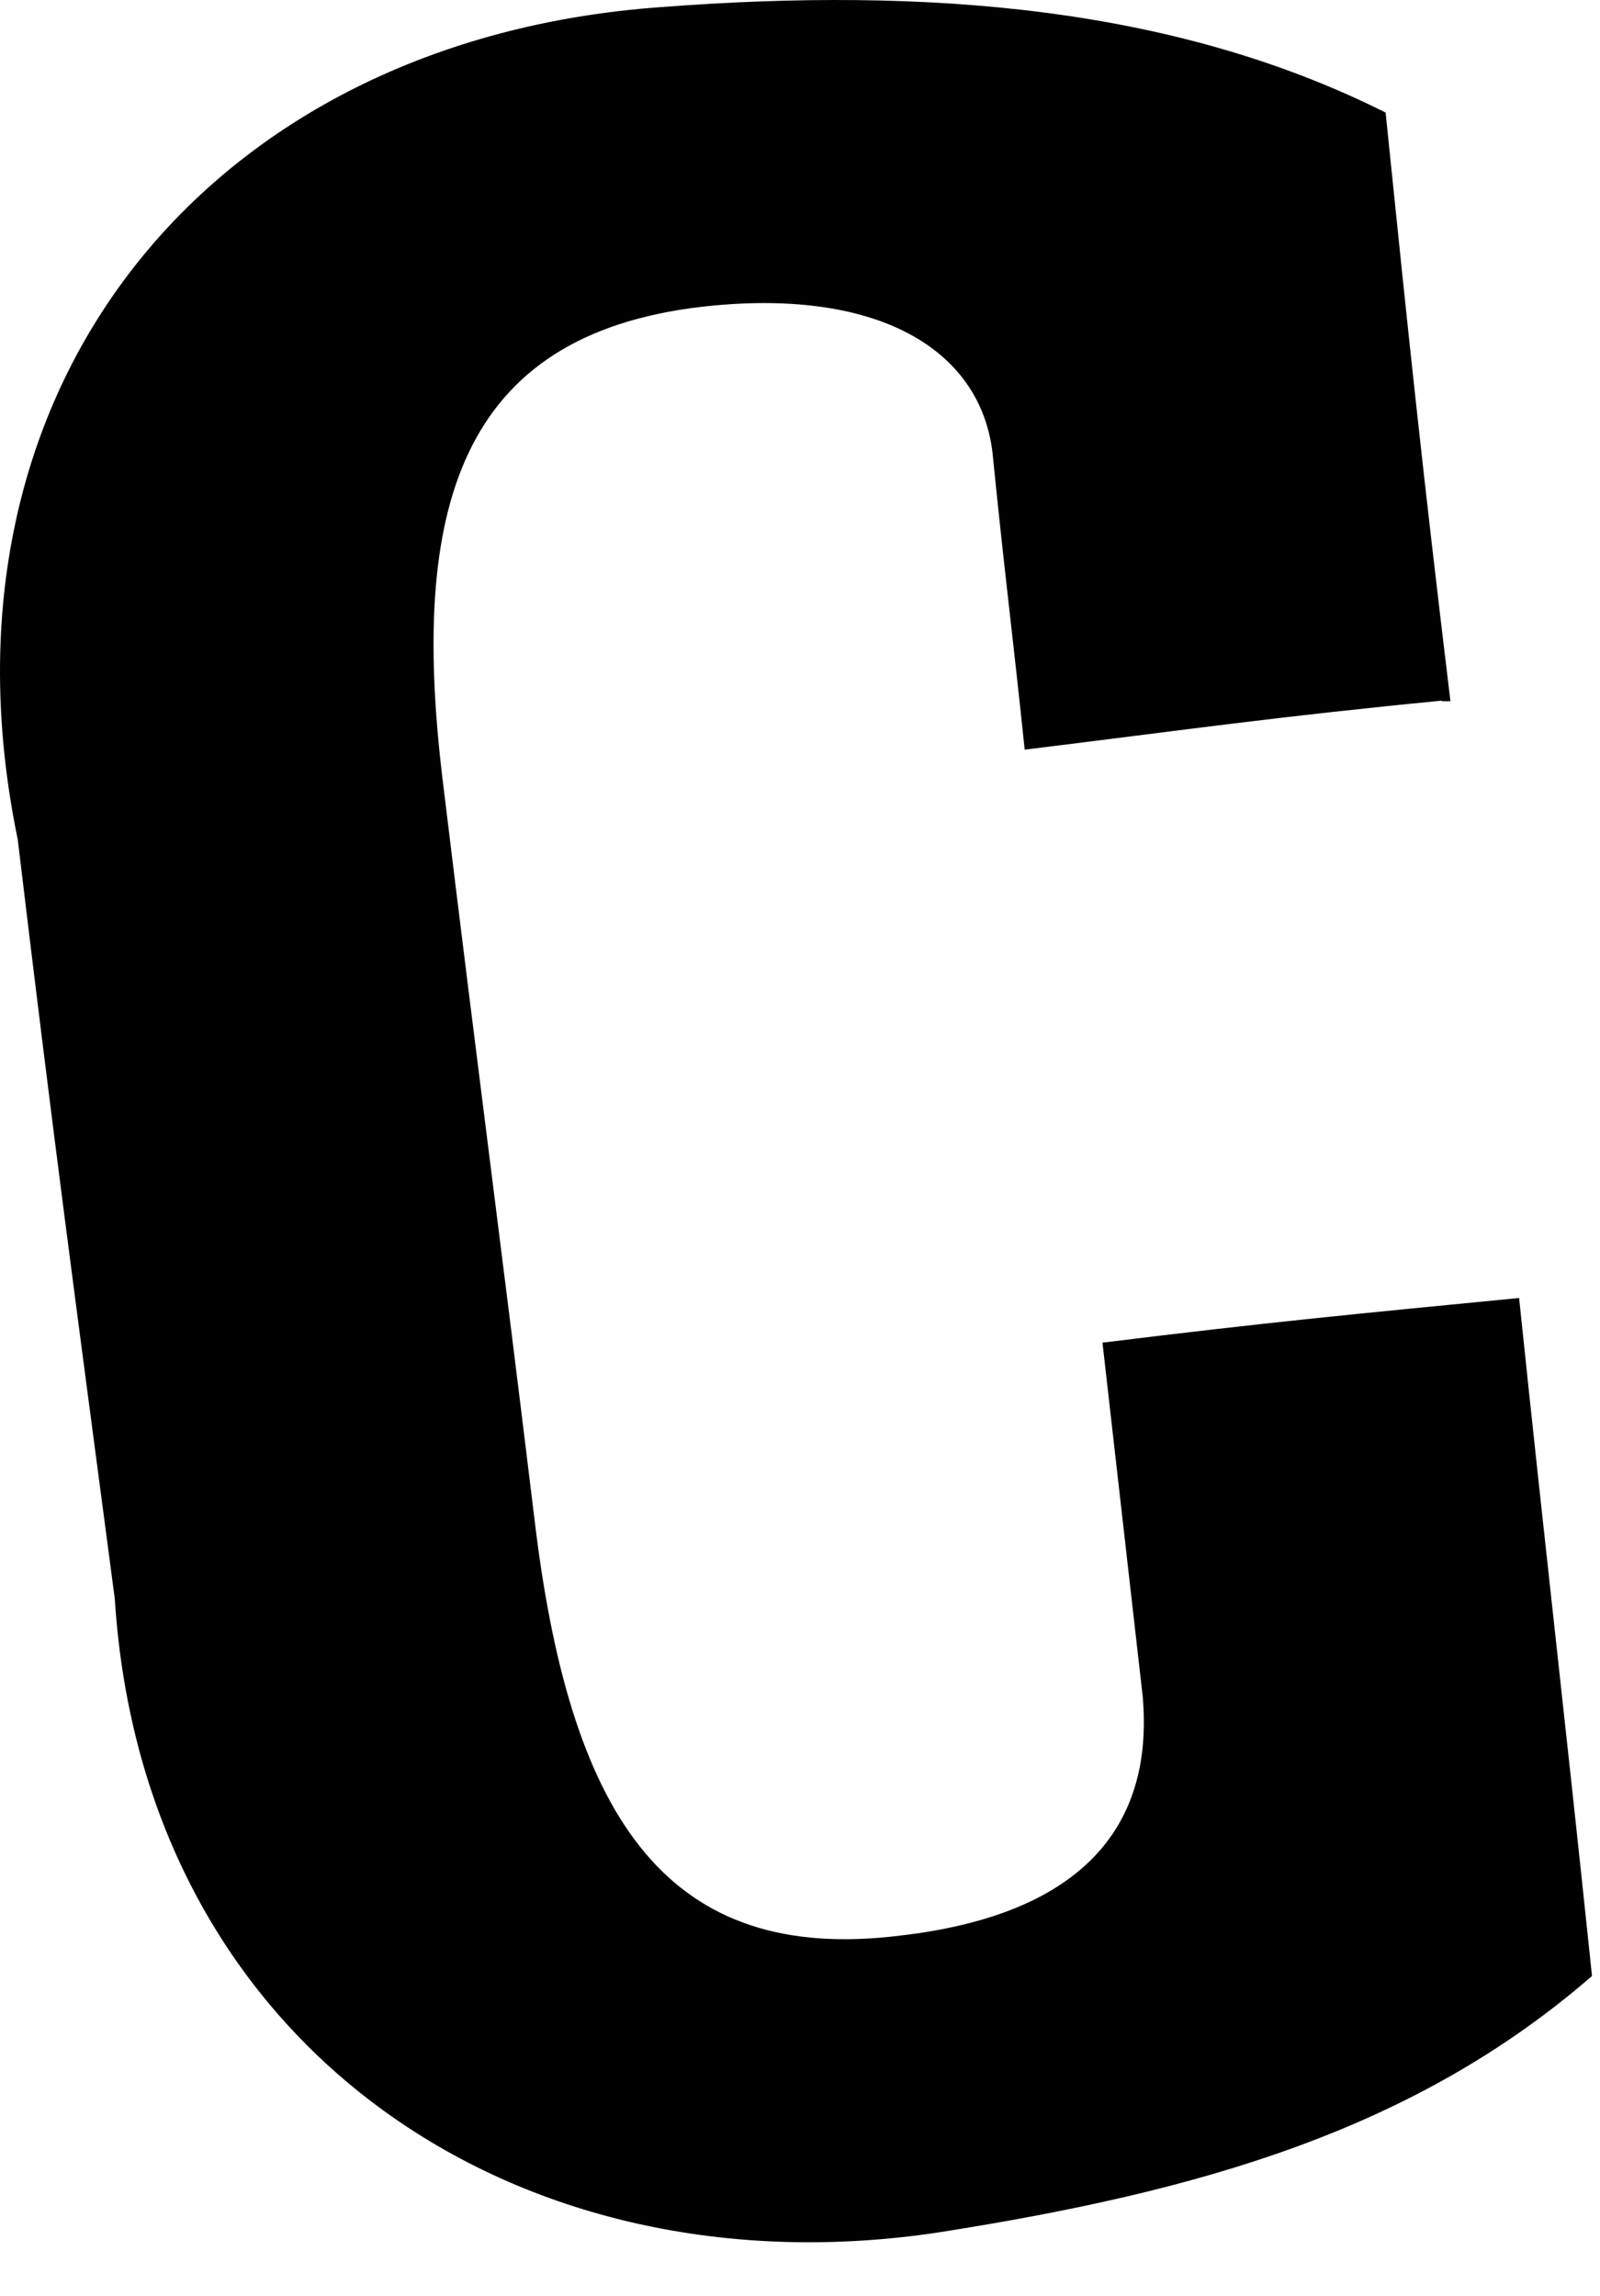
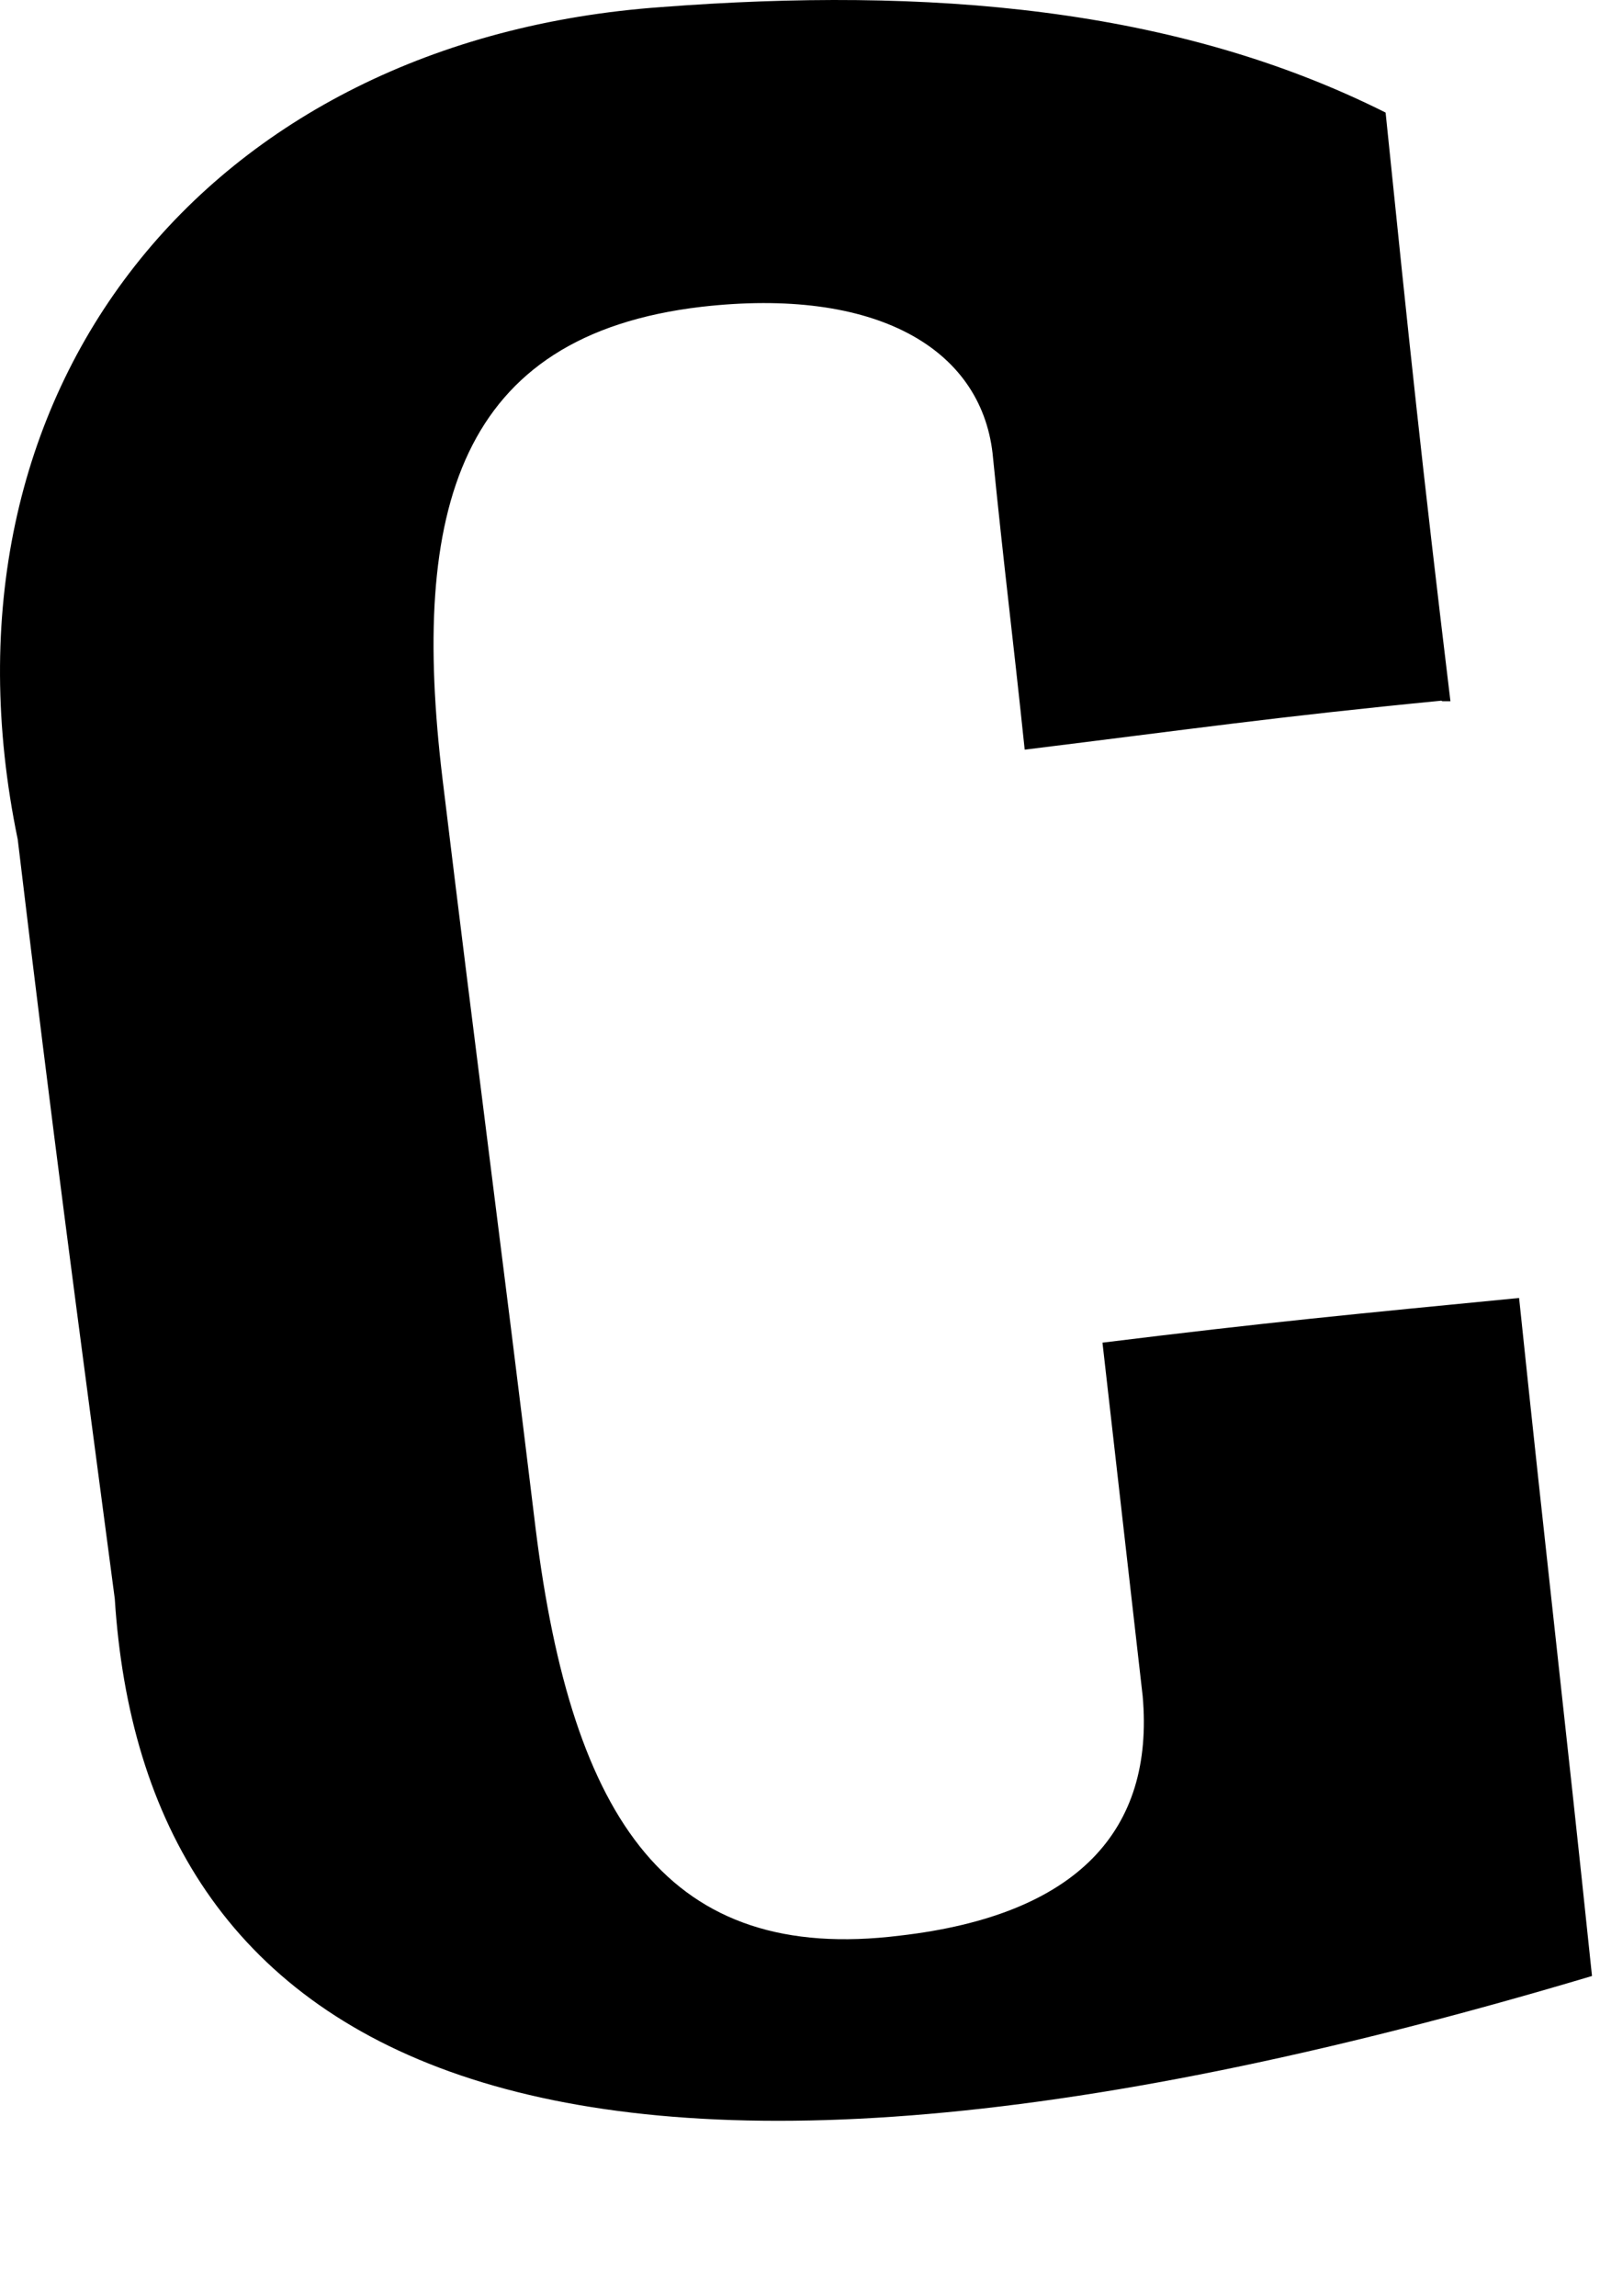
<svg xmlns="http://www.w3.org/2000/svg" fill="none" height="100%" overflow="visible" preserveAspectRatio="none" style="display: block;" viewBox="0 0 23 33" width="100%">
-   <path d="M20.719 10.071C18.337 10.303 17.112 10.481 14.73 10.775C14.553 9.081 14.437 8.207 14.268 6.513C14.091 4.998 12.58 4.124 10.082 4.41C6.591 4.82 5.897 7.326 6.36 11.185C6.884 15.508 7.177 17.666 7.701 21.982C8.225 26.181 9.62 28.231 12.934 27.821C15.493 27.527 16.596 26.305 16.426 24.379C16.195 22.337 16.079 21.347 15.848 19.298C18.23 19.004 19.455 18.888 21.837 18.656C22.245 22.569 22.477 24.495 22.885 28.401C20.326 30.621 17.243 31.495 13.52 32.082C7.416 33.018 2.059 29.399 1.65 22.979C1.072 18.602 0.779 16.444 0.255 12.066C-1.086 5.585 2.991 0.566 9.504 0.102C13.343 -0.192 16.896 0.102 19.918 1.618C20.265 5.005 20.442 6.699 20.85 10.079H20.735L20.719 10.071Z" fill="#FFFFF7" id="Vector" style="fill:#FFFFF7;fill:color(display-p3 1 1 0.969);fill-opacity:1;" />
+   <path d="M20.719 10.071C18.337 10.303 17.112 10.481 14.73 10.775C14.553 9.081 14.437 8.207 14.268 6.513C14.091 4.998 12.58 4.124 10.082 4.41C6.591 4.82 5.897 7.326 6.36 11.185C6.884 15.508 7.177 17.666 7.701 21.982C8.225 26.181 9.62 28.231 12.934 27.821C15.493 27.527 16.596 26.305 16.426 24.379C16.195 22.337 16.079 21.347 15.848 19.298C18.23 19.004 19.455 18.888 21.837 18.656C22.245 22.569 22.477 24.495 22.885 28.401C7.416 33.018 2.059 29.399 1.65 22.979C1.072 18.602 0.779 16.444 0.255 12.066C-1.086 5.585 2.991 0.566 9.504 0.102C13.343 -0.192 16.896 0.102 19.918 1.618C20.265 5.005 20.442 6.699 20.85 10.079H20.735L20.719 10.071Z" fill="#FFFFF7" id="Vector" style="fill:#FFFFF7;fill:color(display-p3 1 1 0.969);fill-opacity:1;" />
</svg>